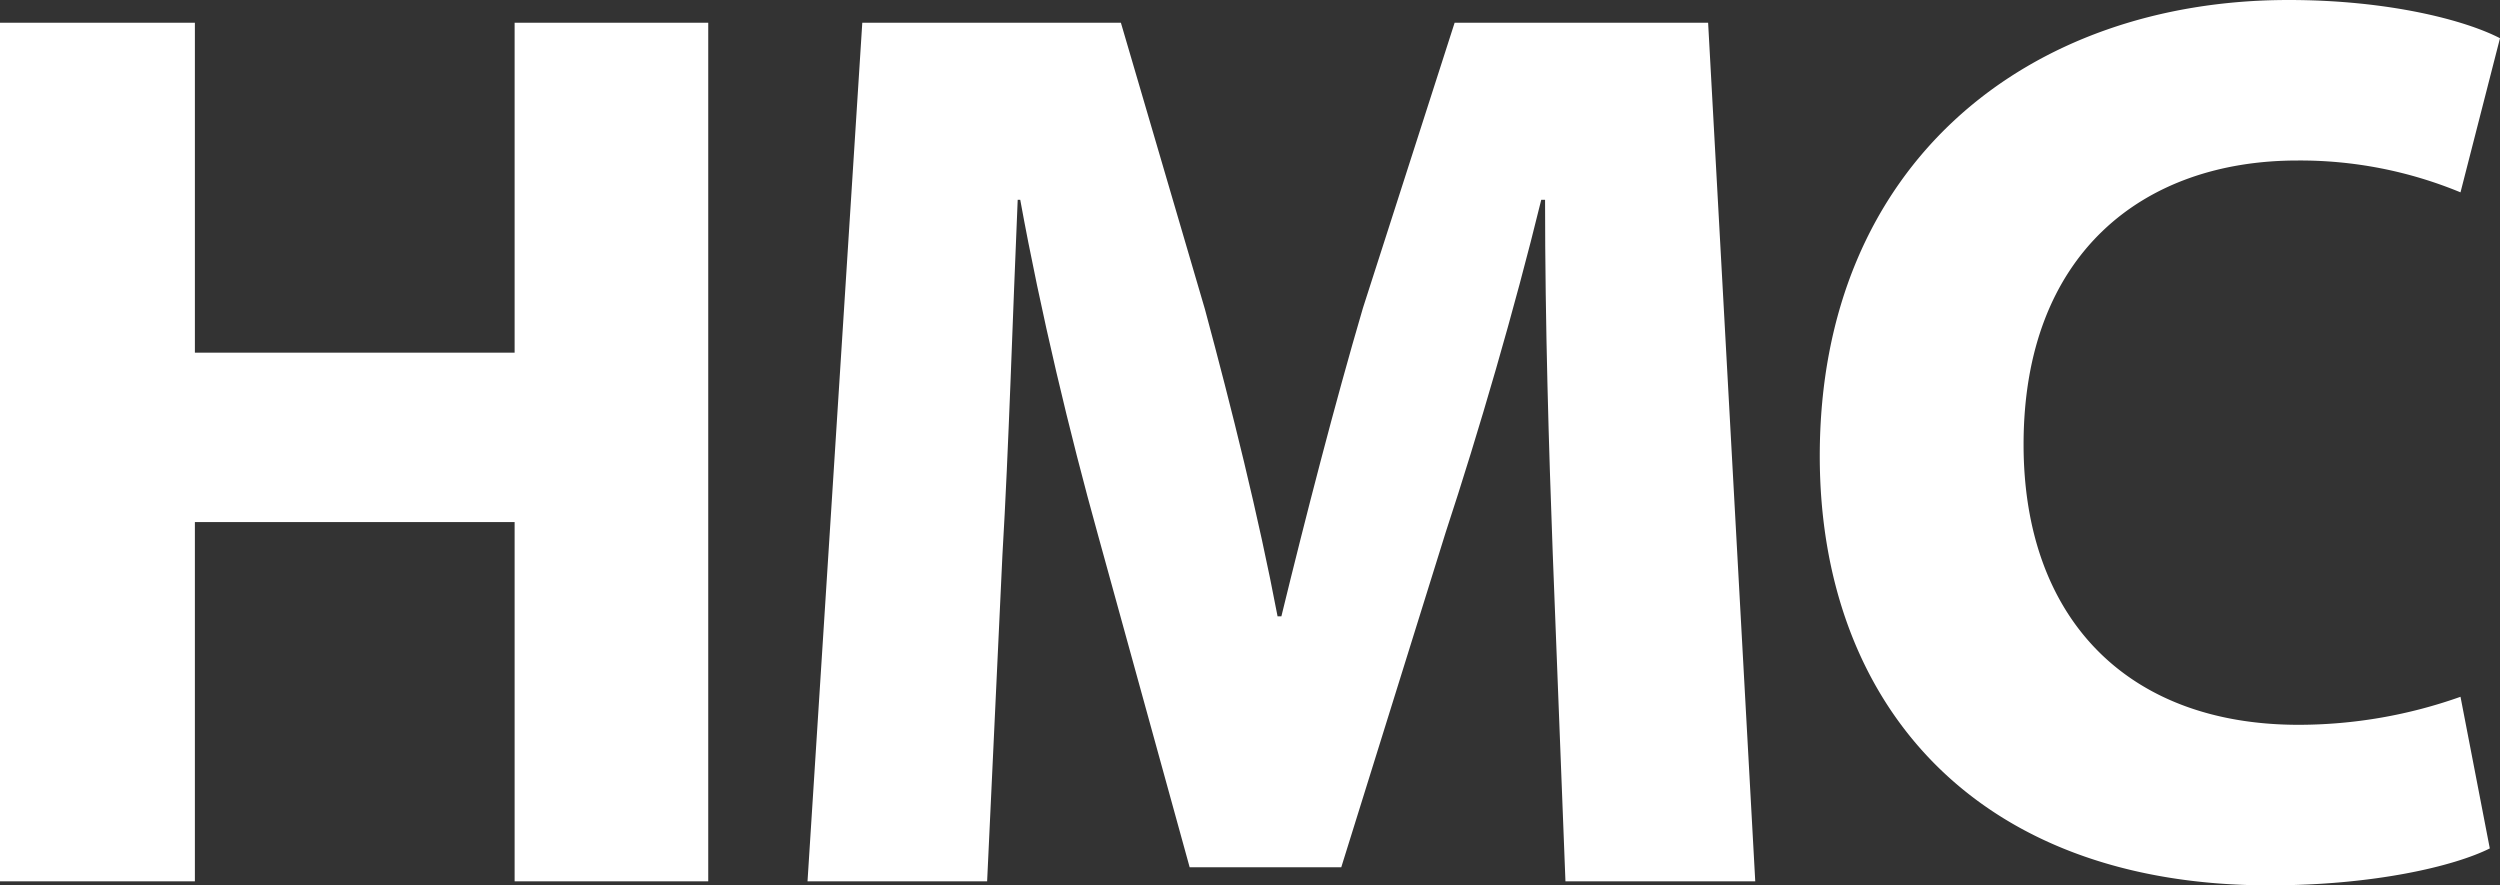
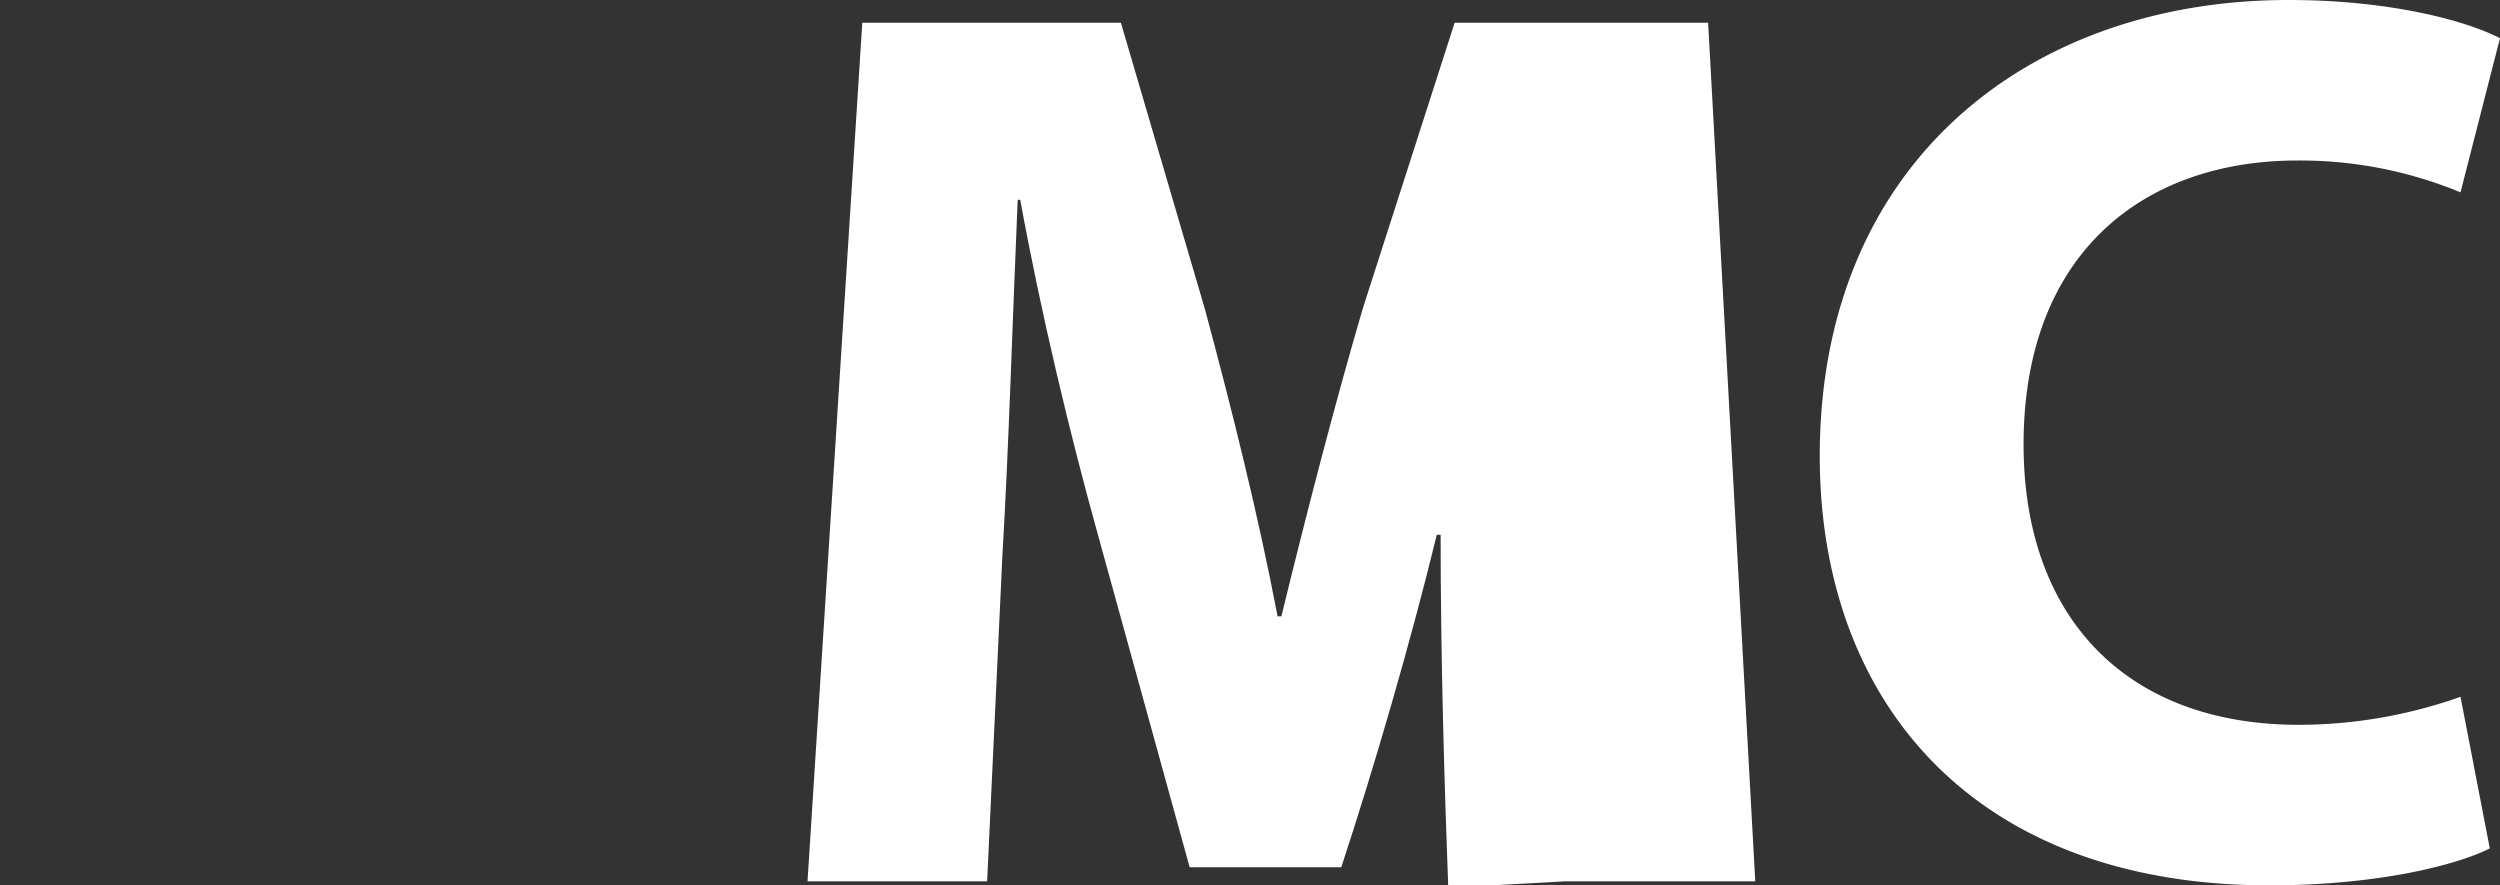
<svg xmlns="http://www.w3.org/2000/svg" width="219.809" height="77.84" viewBox="0 0 219.809 77.84">
  <rect x="0" y="0" width="219.809" height="77.84" fill="#333333" stroke="none" />
  <g transform="translate(19354 -3204)">
-     <path d="M24.976,0H41.664L37.52-75.488H15.232L7.168-50.4C4.7-42,2.128-32.032,0-23.3H-.336c-1.68-8.848-4.032-18.256-6.384-26.992l-7.392-25.2H-36.848L-41.664,0h15.792l1.344-28.672c.56-9.408.9-21.056,1.344-31.248h.224c1.792,9.856,4.368,20.608,6.832,29.456L-8.064-1.232H5.264l9.184-29.456c2.912-8.848,6.048-19.6,8.4-29.232h.336c0,10.976.336,21.952.672,31.024Z" transform="translate(-19241.336 3281.488)" fill="#fff" />
+     <path d="M24.976,0H41.664L37.52-75.488H15.232L7.168-50.4C4.7-42,2.128-32.032,0-23.3H-.336c-1.68-8.848-4.032-18.256-6.384-26.992l-7.392-25.2H-36.848L-41.664,0h15.792l1.344-28.672c.56-9.408.9-21.056,1.344-31.248h.224c1.792,9.856,4.368,20.608,6.832,29.456L-8.064-1.232H5.264c2.912-8.848,6.048-19.6,8.4-29.232h.336c0,10.976.336,21.952.672,31.024Z" transform="translate(-19241.336 3281.488)" fill="#fff" />
    <path d="M26.936-15.456a42.65,42.65,0,0,1-14.224,2.464c-15.232,0-24.192-9.52-24.192-24.64,0-16.8,10.528-24.976,24.08-24.976a36.865,36.865,0,0,1,14.336,2.8L30.408-73.36c-3.024-1.568-9.744-3.36-18.592-3.36-22.848,0-41.216,14.336-41.216,40.1,0,21.5,13.44,37.744,39.536,37.744,9.184,0,16.24-1.68,19.376-3.248Z" transform="translate(-19164.6 3280.72)" fill="#fff" />
-     <path d="M-31.192-75.488V0h17.136V-31.584H14.056V0H31.08V-75.488H14.056V-46.48H-14.056V-75.488Z" transform="translate(-19322.809 3281.488)" fill="#fff" />
  </g>
</svg>